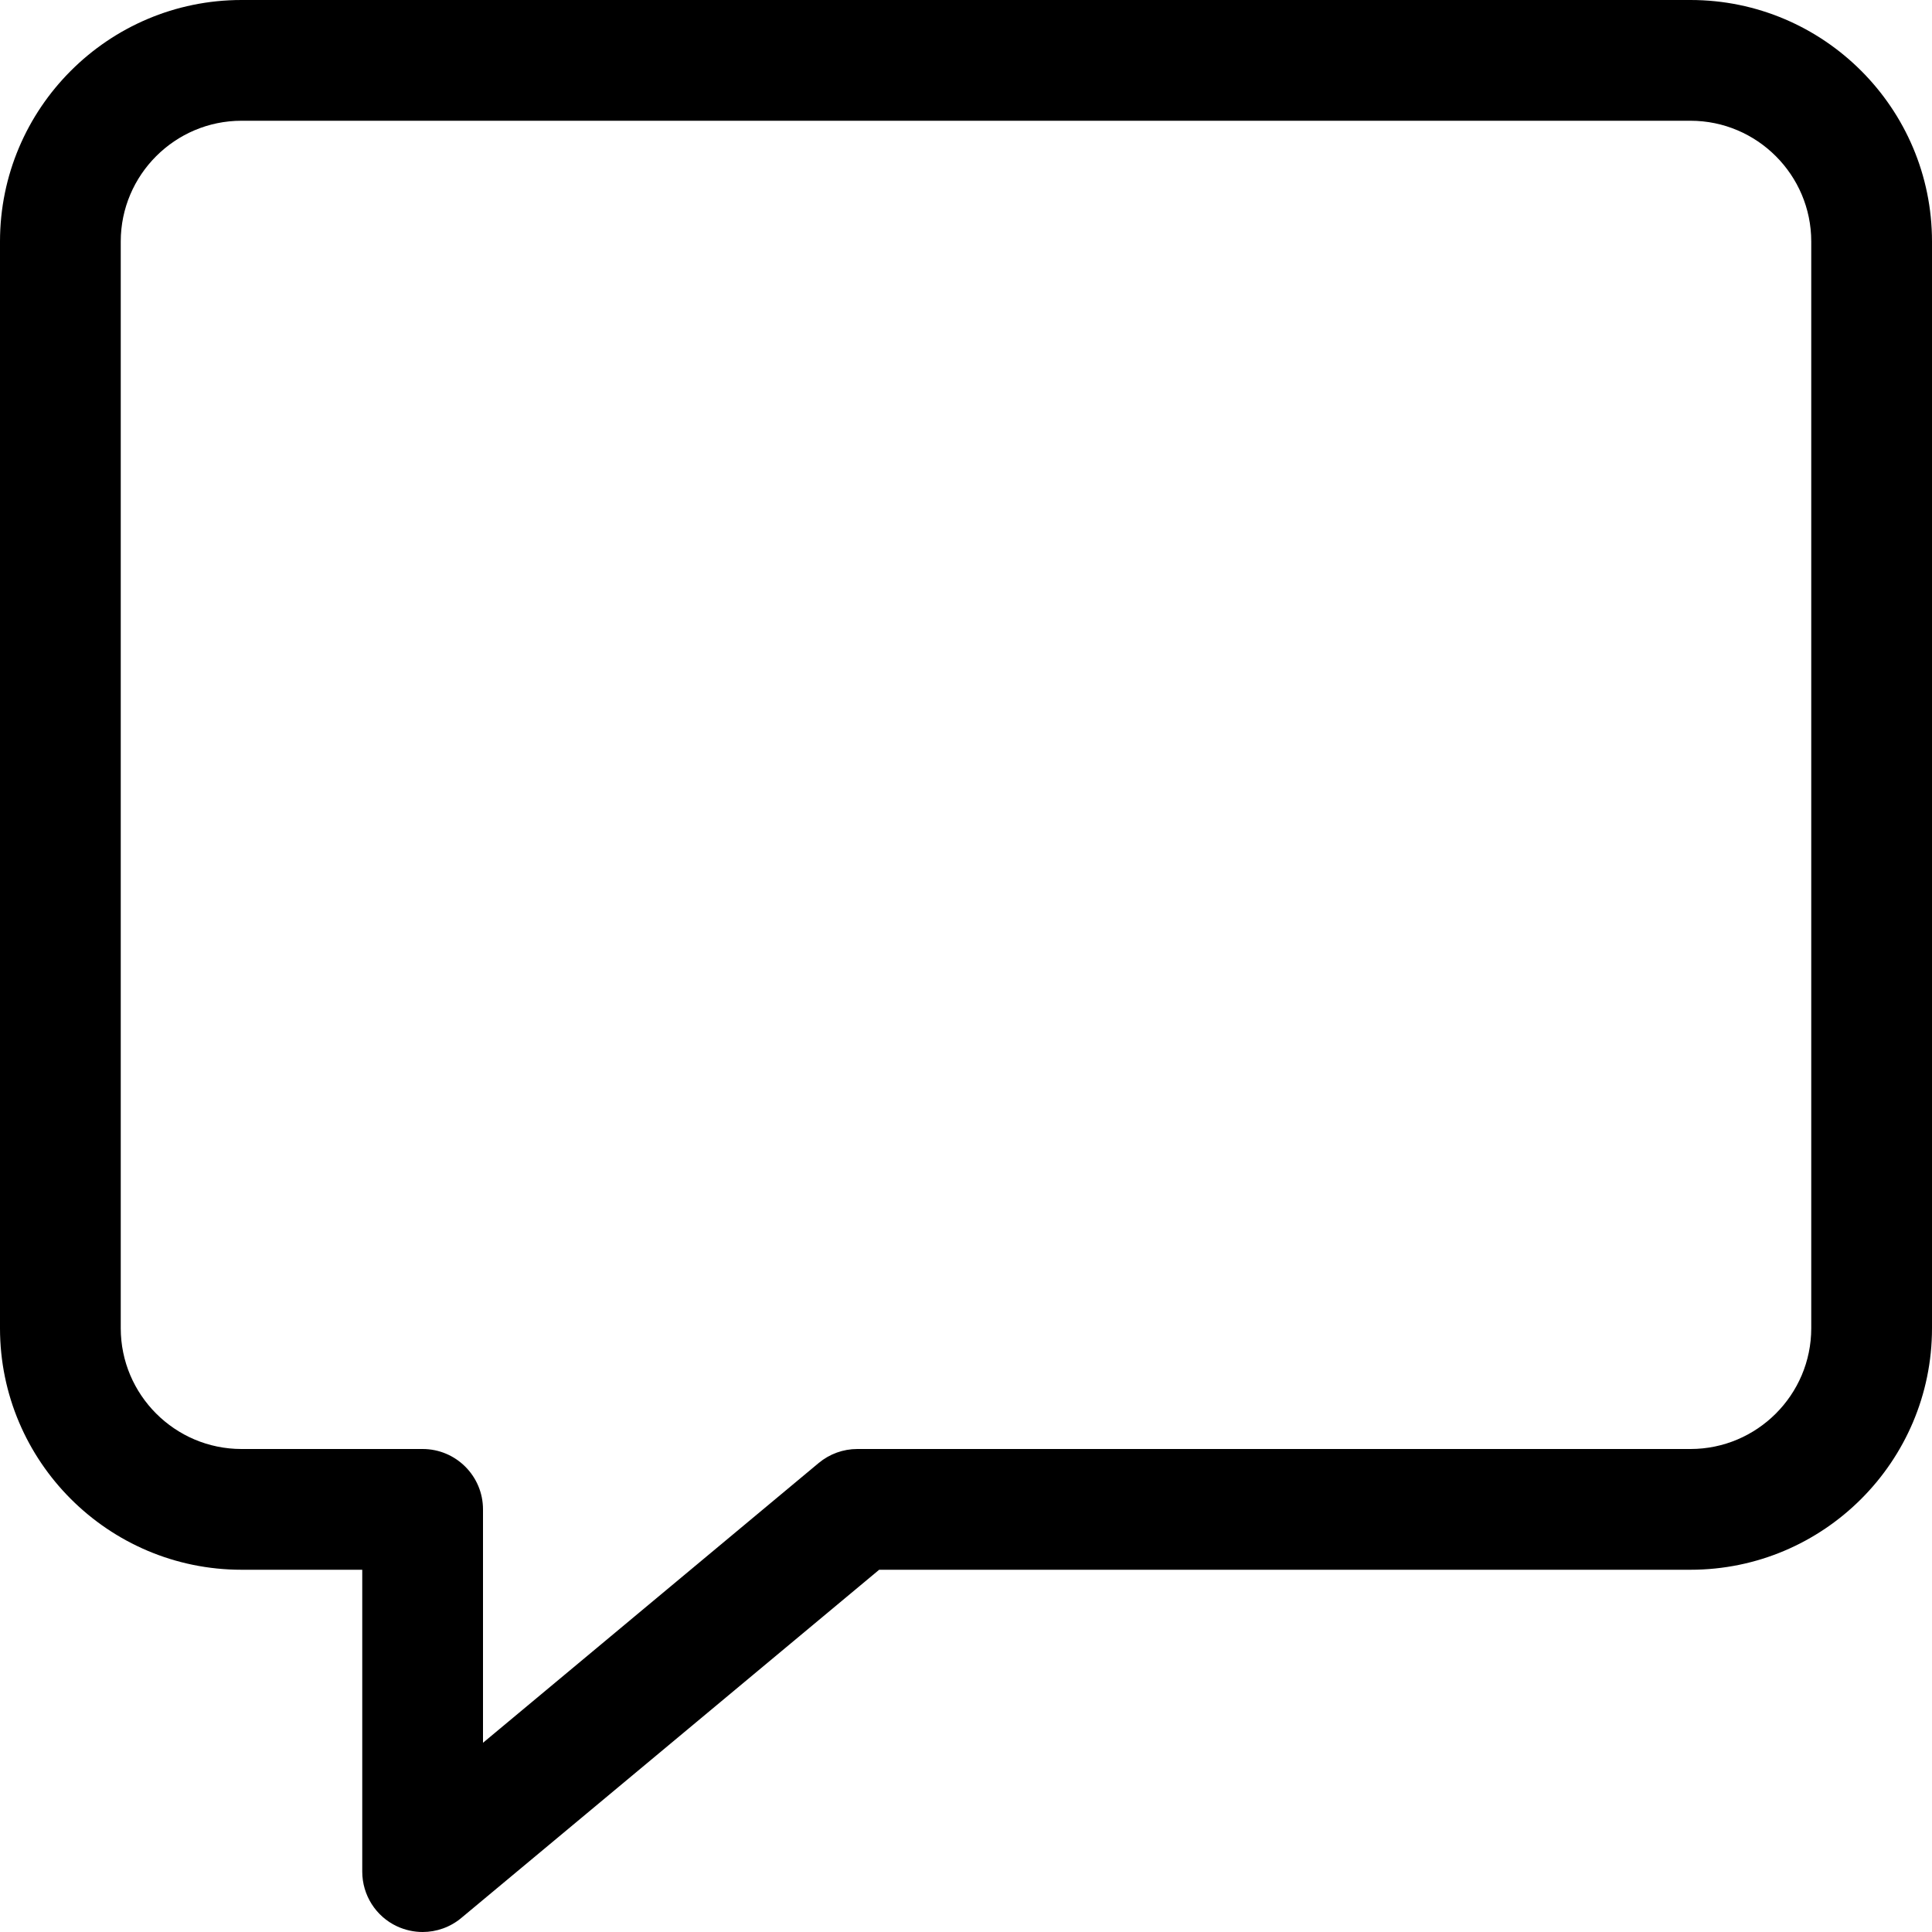
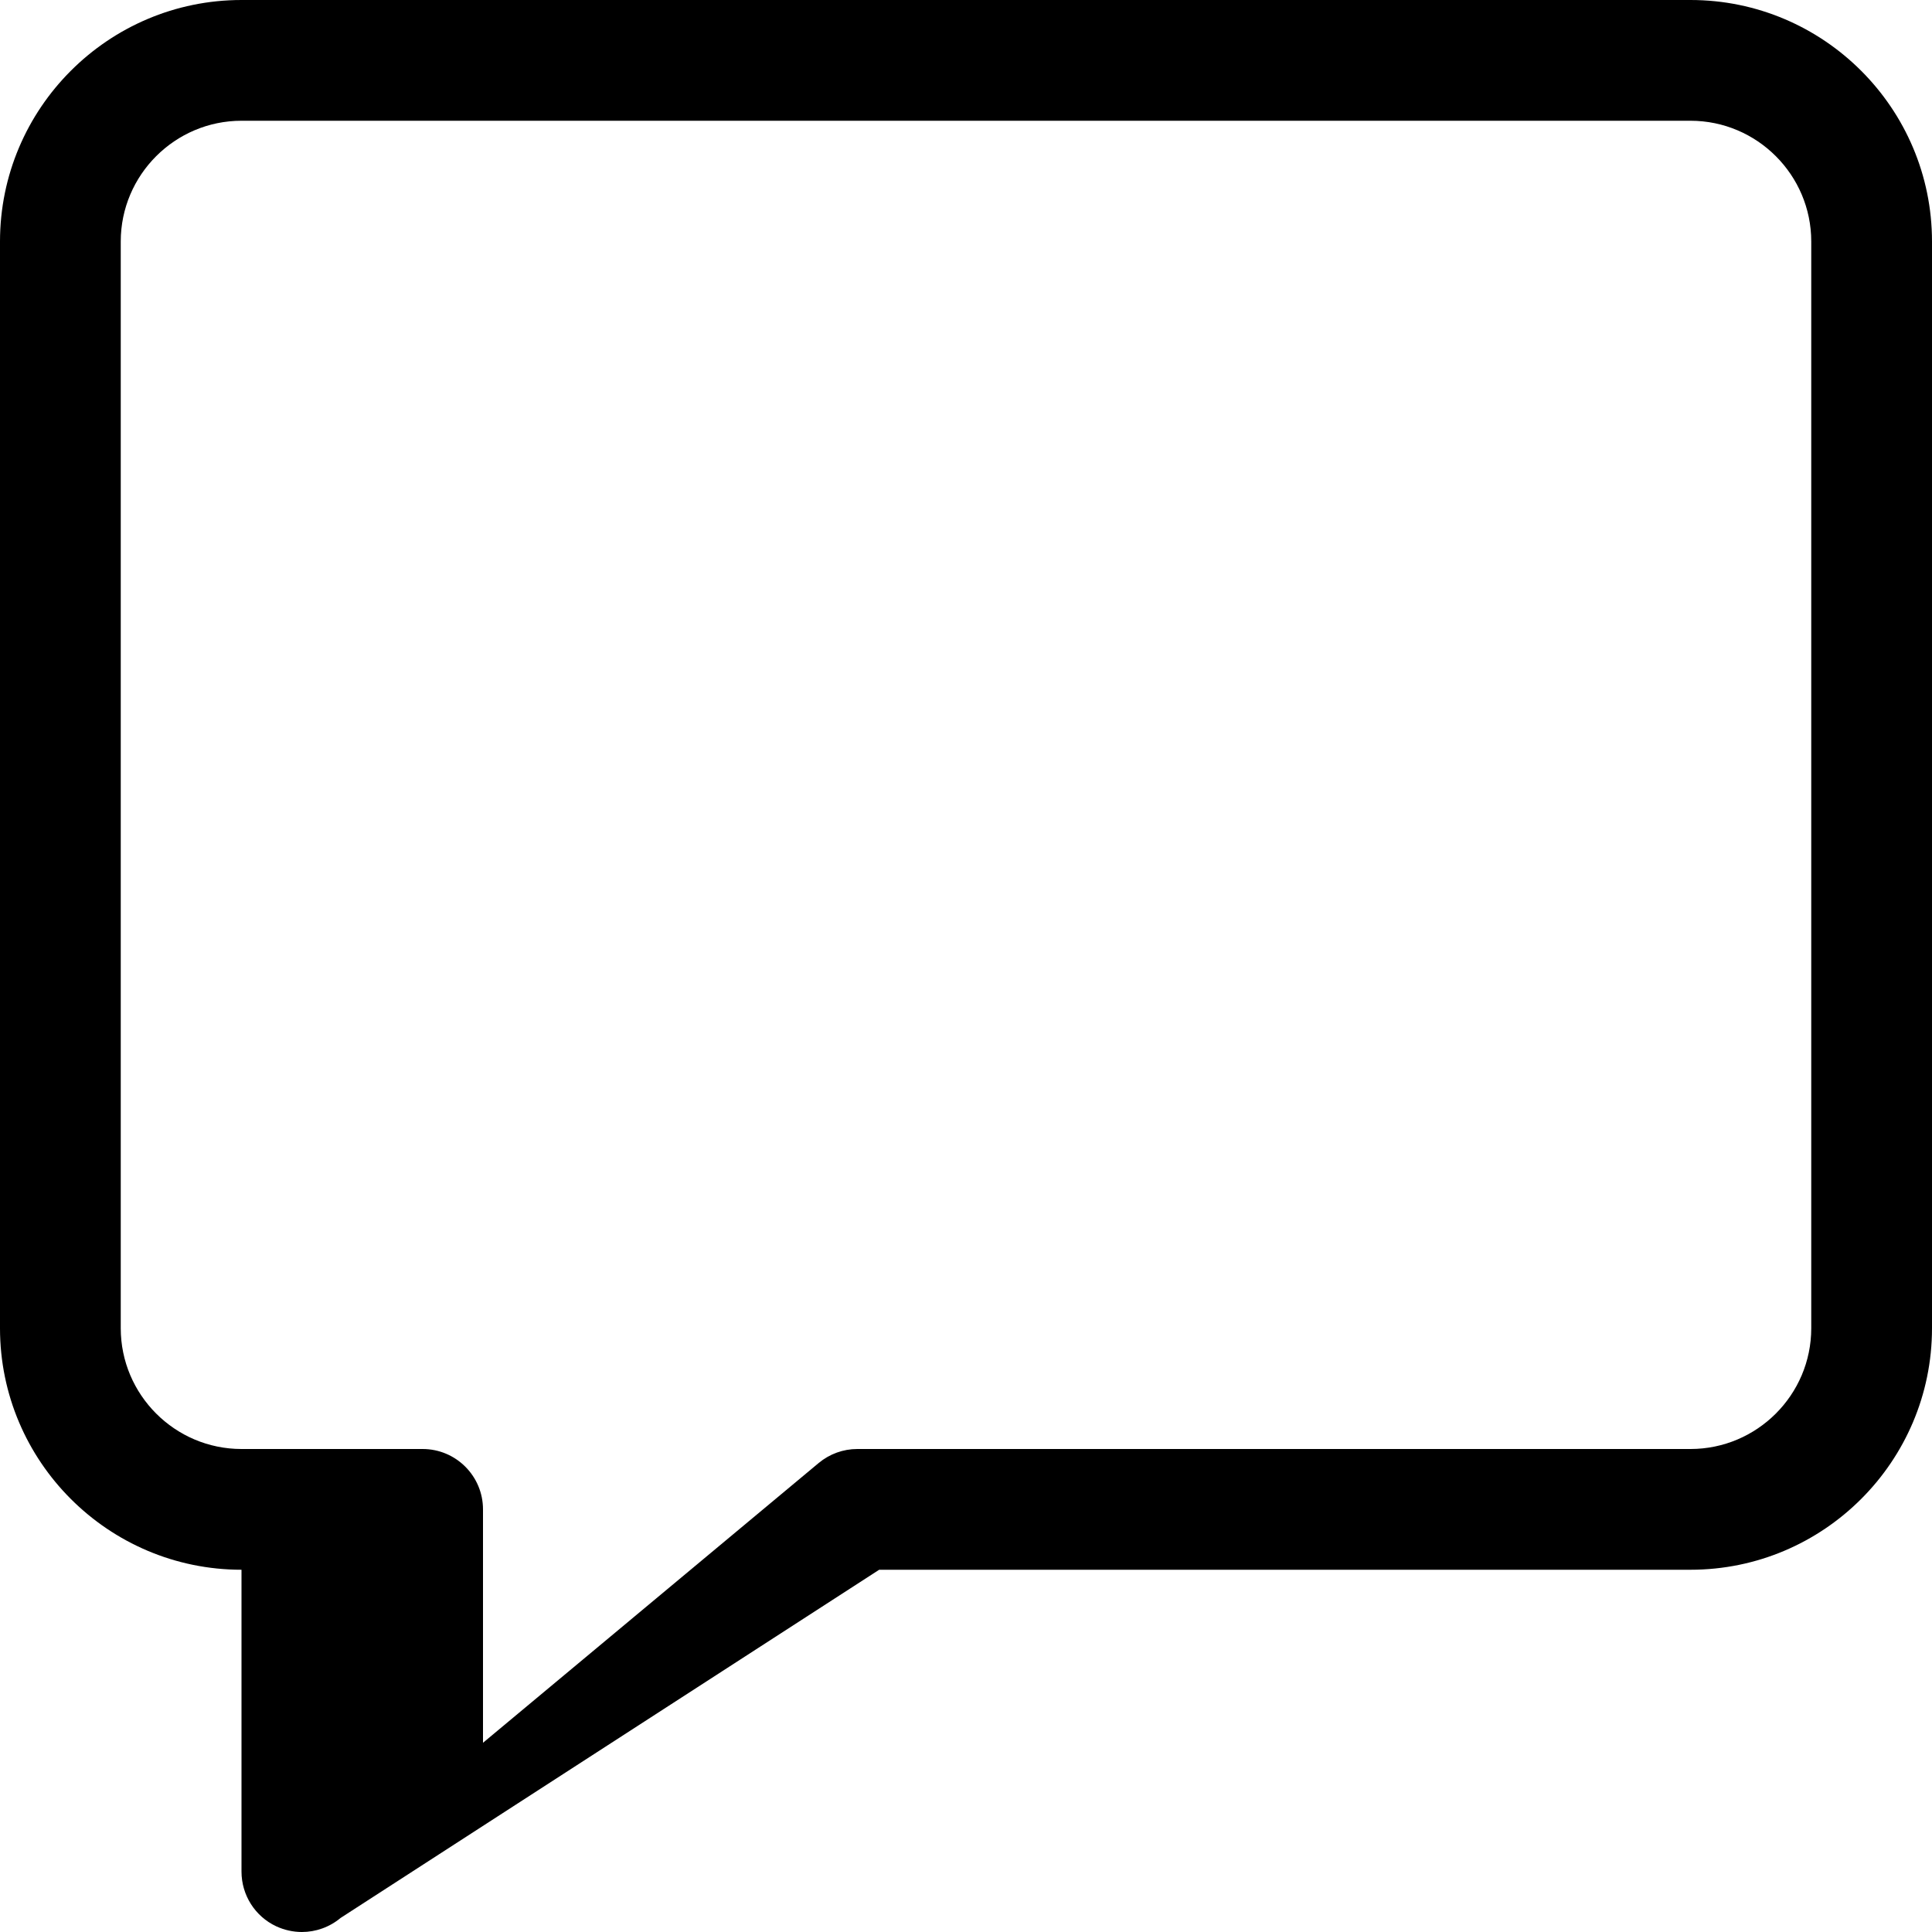
<svg xmlns="http://www.w3.org/2000/svg" version="1.1" id="Capa_1" x="0px" y="0px" viewBox="0 0 512 512" style="enable-background:new 0 0 512 512;" xml:space="preserve">
  <g>
    <g>
-       <path d="M448,0H64C28.704,0,0,28.704,0,64v288c0,35.296,28.704,64,64,64h32v80c0,6.208,3.584,11.872,9.216,14.496    c2.144,0.992,4.48,1.504,6.784,1.504c3.68,0,7.328-1.28,10.24-3.712L232.992,416H448c35.296,0,64-28.704,64-64V64    C512,28.704,483.296,0,448,0z M480,352c0,17.632-14.368,32-32,32H227.2c-3.744,0-7.36,1.312-10.24,3.712L128,461.856V400    c0-8.832-7.168-16-16-16H64c-17.632,0-32-14.368-32-32V64c0-17.632,14.368-32,32-32h384c17.632,0,32,14.368,32,32V352z" />
+       <path d="M448,0H64C28.704,0,0,28.704,0,64v288c0,35.296,28.704,64,64,64v80c0,6.208,3.584,11.872,9.216,14.496    c2.144,0.992,4.48,1.504,6.784,1.504c3.68,0,7.328-1.28,10.24-3.712L232.992,416H448c35.296,0,64-28.704,64-64V64    C512,28.704,483.296,0,448,0z M480,352c0,17.632-14.368,32-32,32H227.2c-3.744,0-7.36,1.312-10.24,3.712L128,461.856V400    c0-8.832-7.168-16-16-16H64c-17.632,0-32-14.368-32-32V64c0-17.632,14.368-32,32-32h384c17.632,0,32,14.368,32,32V352z" />
    </g>
  </g>
  <g>
</g>
  <g>
</g>
  <g>
</g>
  <g>
</g>
  <g>
</g>
  <g>
</g>
  <g>
</g>
  <g>
</g>
  <g>
</g>
  <g>
</g>
  <g>
</g>
  <g>
</g>
  <g>
</g>
  <g>
</g>
  <g>
</g>
</svg>